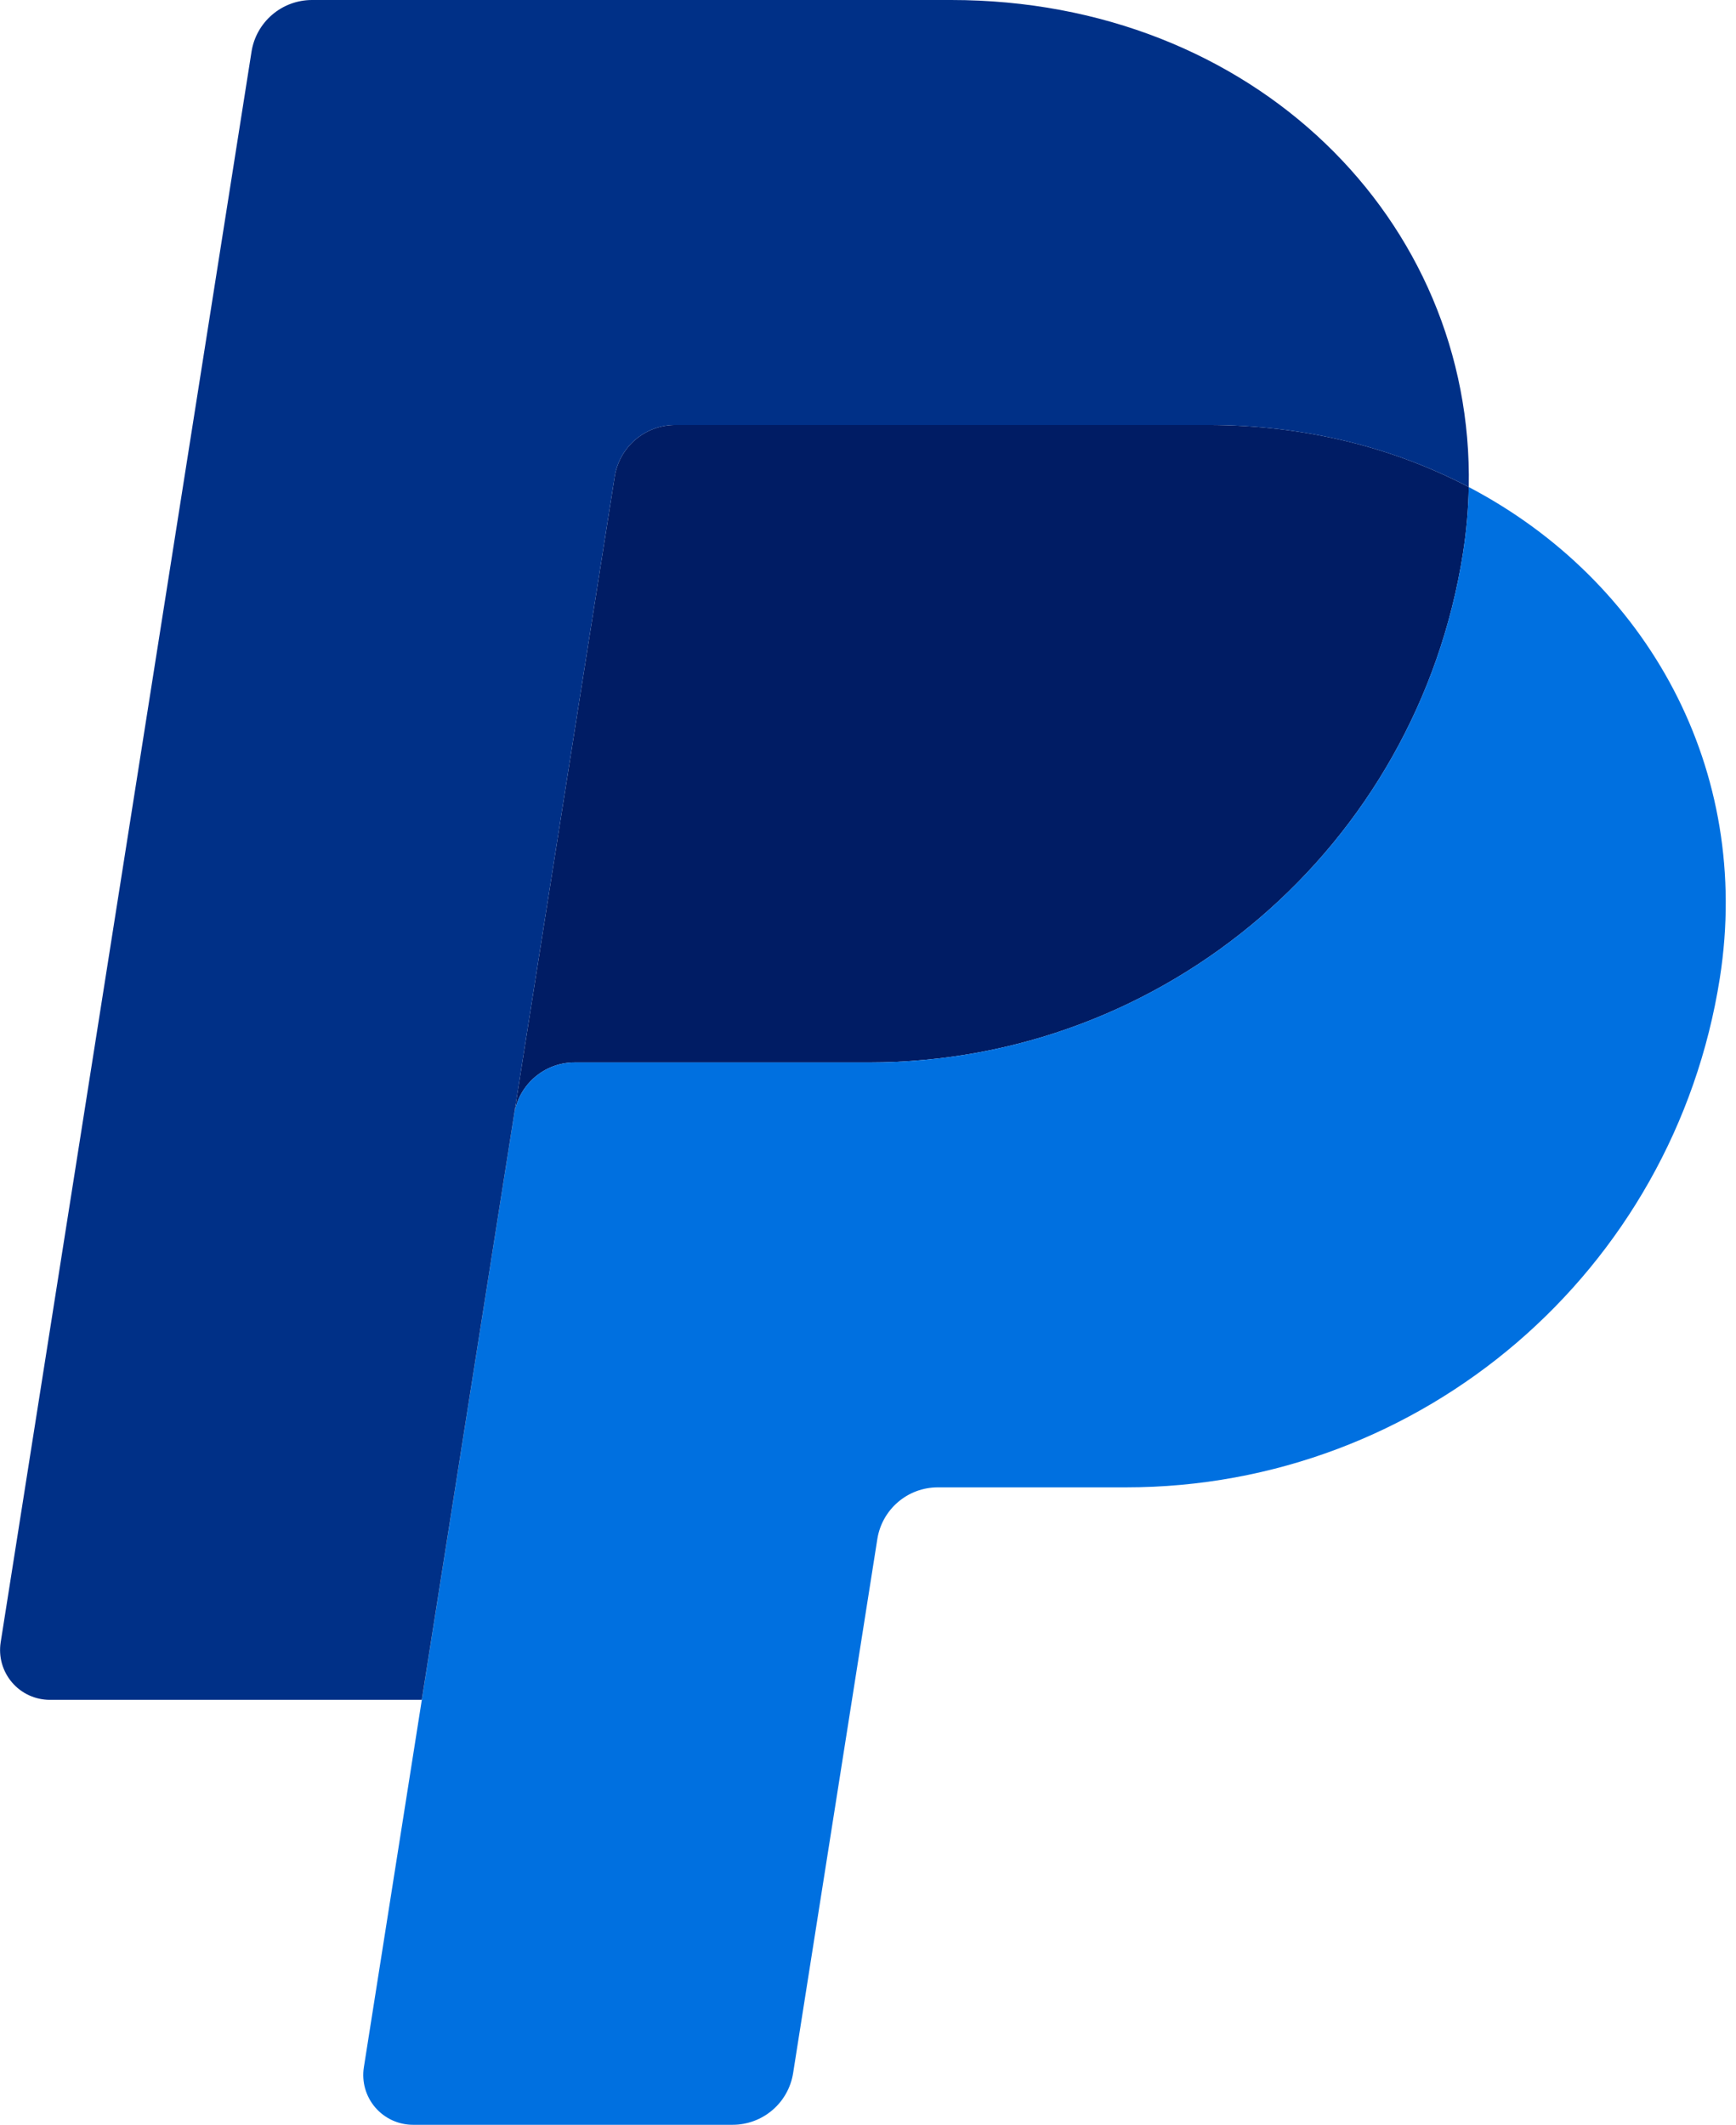
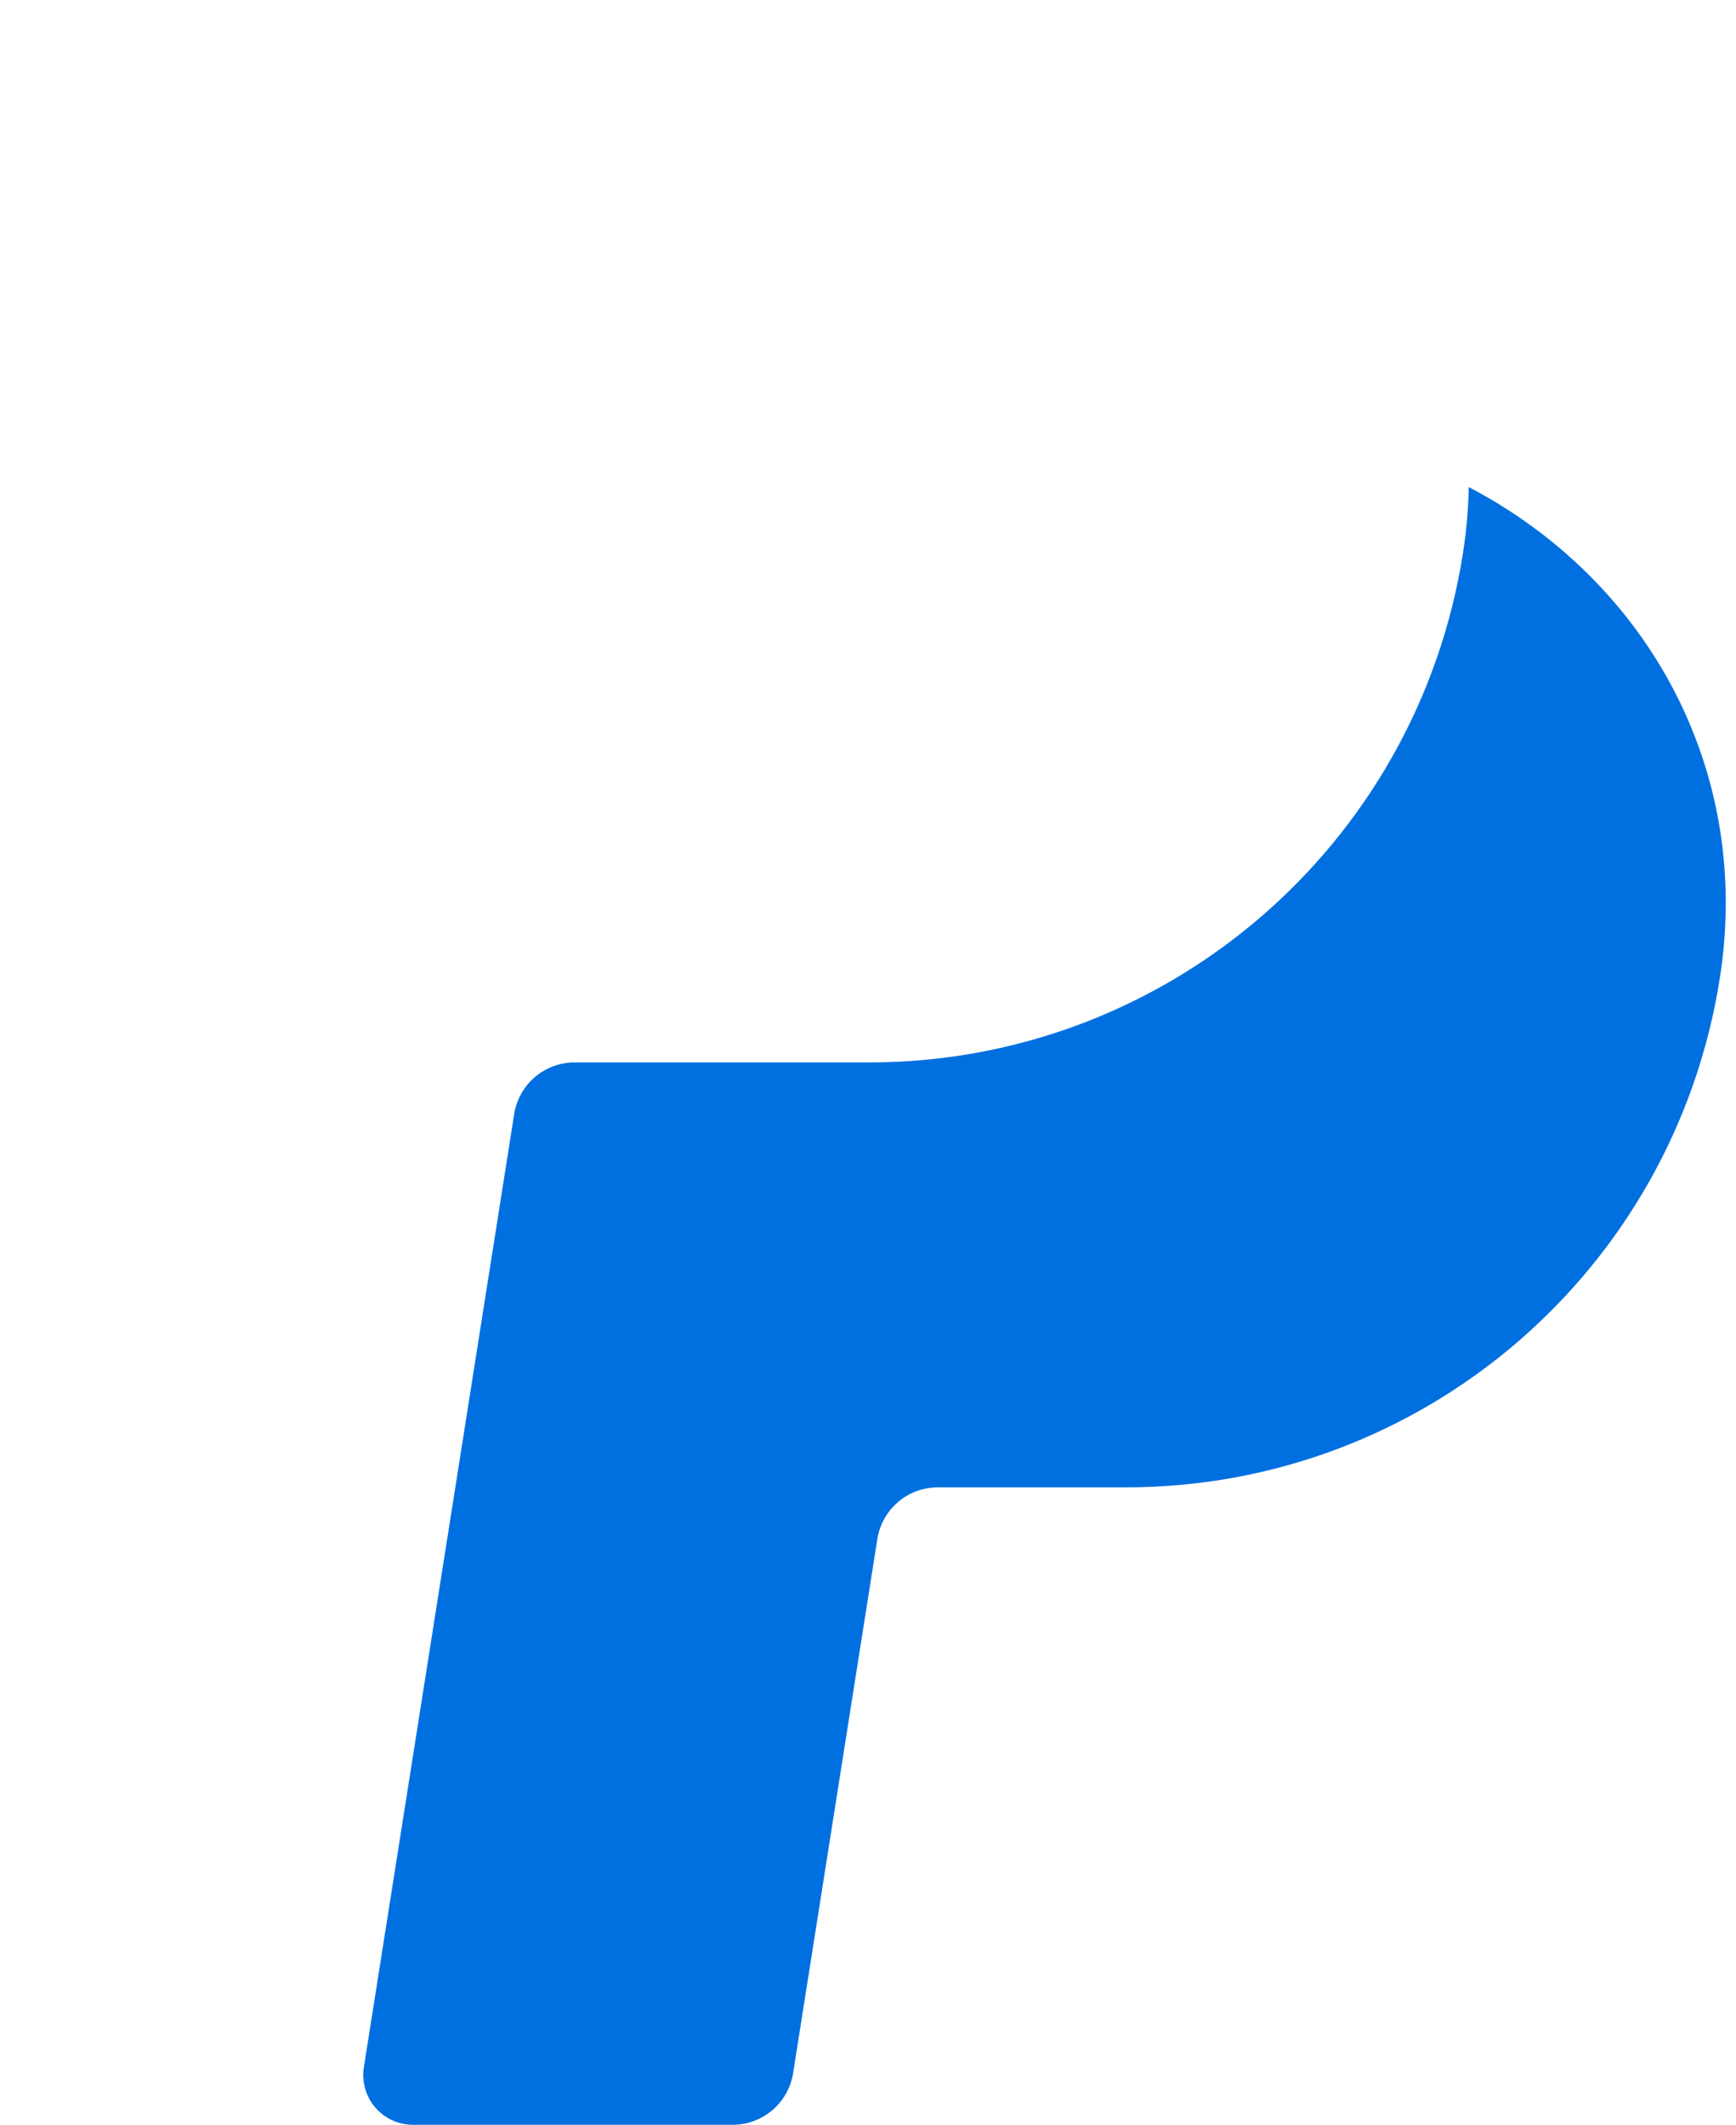
<svg xmlns="http://www.w3.org/2000/svg" width="67" height="82" viewBox="0 0 67 82" fill="none">
-   <path d="M26.057 16.401C25.494 16.401 24.95 16.602 24.522 16.968C24.094 17.333 23.811 17.84 23.723 18.395L19.843 42.995L16.279 65.6L16.276 65.619L16.281 65.6L19.845 42.995C20.026 41.847 21.016 41.001 22.178 41.001H33.544C44.982 41.001 54.69 32.656 56.463 21.348C56.598 20.489 56.671 19.638 56.687 18.798V18.797H56.686C53.779 17.272 50.365 16.401 46.625 16.401H26.057Z" fill="#001C64" />
  <path d="M56.686 18.797C56.67 19.637 56.597 20.489 56.462 21.348C54.689 32.656 44.981 41.001 33.543 41.001H22.177C21.015 41.001 20.026 41.847 19.844 42.995L16.28 65.6L14.043 79.782C14 80.056 14.017 80.336 14.092 80.603C14.168 80.87 14.3 81.117 14.48 81.328C14.66 81.538 14.884 81.708 15.136 81.824C15.388 81.94 15.662 82 15.939 82H28.276C28.838 82 29.383 81.799 29.811 81.433C30.239 81.068 30.522 80.562 30.61 80.006L33.86 59.395C34.042 58.247 35.031 57.4 36.194 57.4H43.458C54.897 57.4 64.603 49.055 66.376 37.748C67.635 29.721 63.595 22.418 56.686 18.797Z" fill="#0070E0" />
-   <path d="M12.041 0C11.478 1.75397e-05 10.934 0.201 10.506 0.567C10.078 0.933 9.794 1.439 9.707 1.996L0.026 63.381C-0.017 63.655 -0 63.935 0.075 64.202C0.151 64.469 0.283 64.716 0.463 64.927C0.643 65.138 0.867 65.308 1.119 65.424C1.371 65.54 1.645 65.6 1.923 65.6H16.278L19.843 42.996L23.723 18.396C23.81 17.84 24.094 17.333 24.522 16.968C24.95 16.602 25.494 16.401 26.057 16.401H46.624C50.365 16.401 53.779 17.273 56.686 18.796C56.884 8.501 48.389 0 36.708 0H12.041Z" fill="#003087" />
</svg>